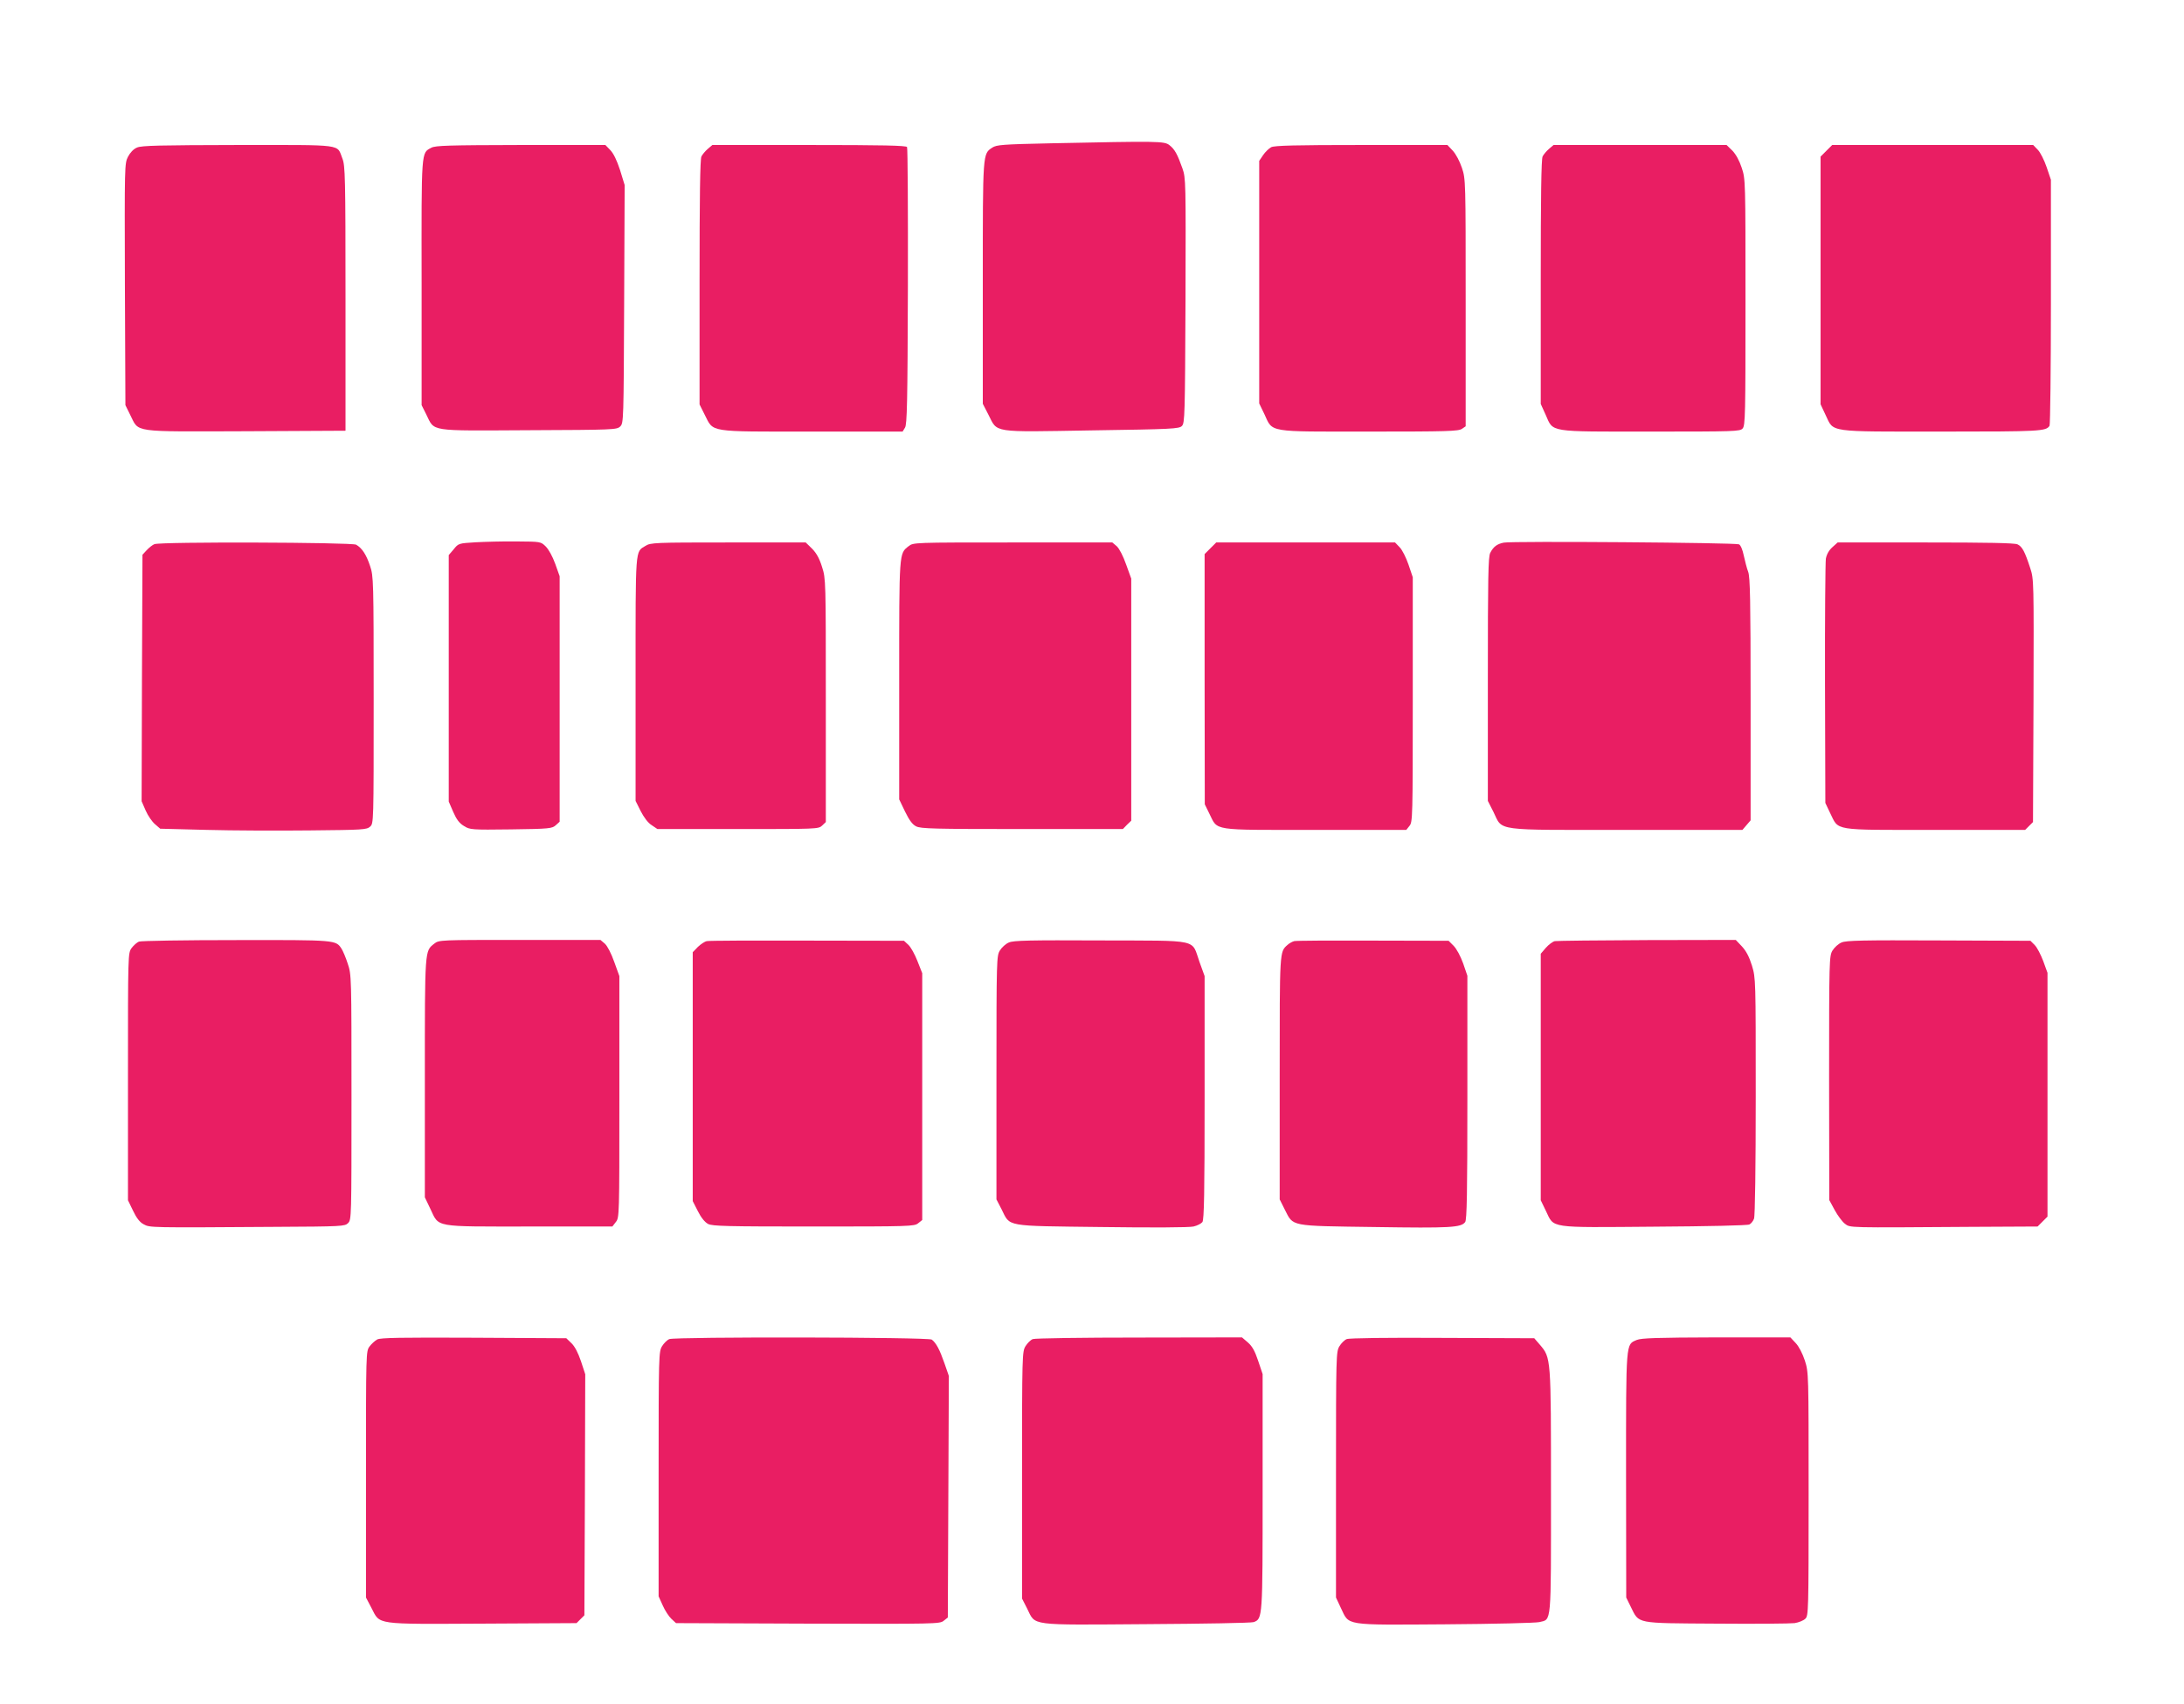
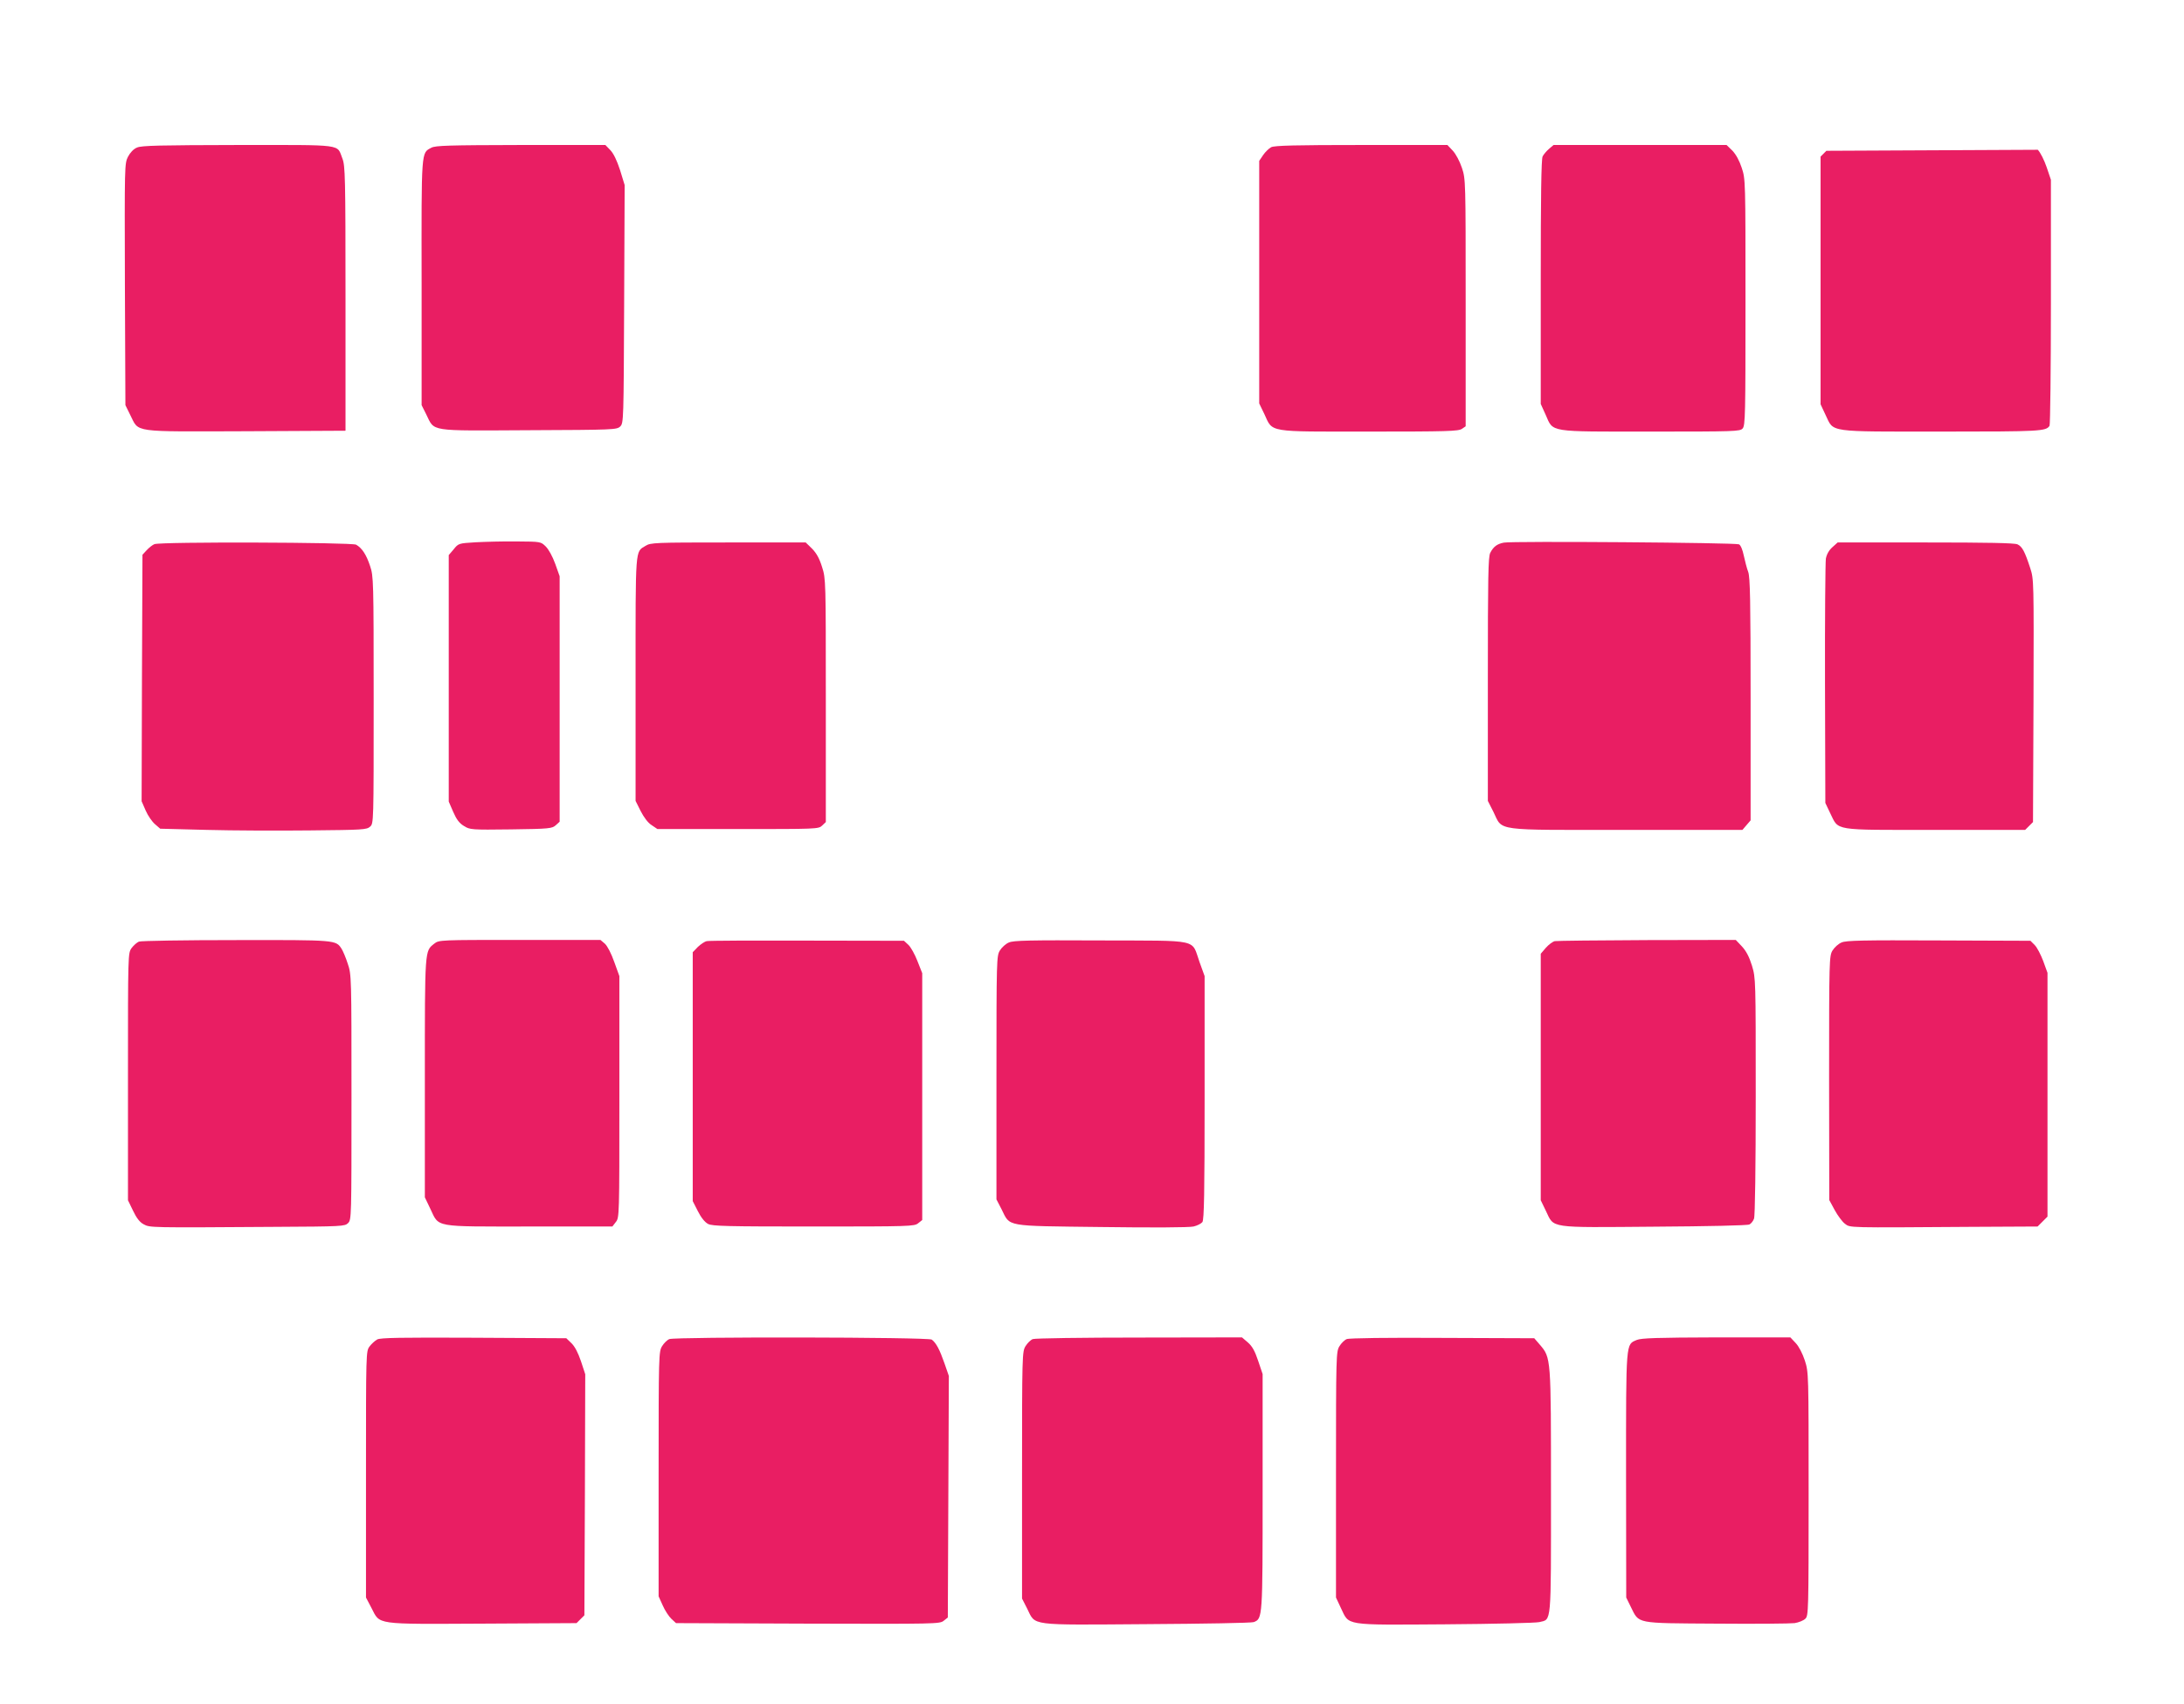
<svg xmlns="http://www.w3.org/2000/svg" version="1.0" width="1280pt" height="999pt" viewBox="0 0 1280 999" preserveAspectRatio="xMidYMid meet">
  <g transform="translate(0,999) scale(0.1,-0.1)" fill="#e91e63" stroke="none">
-     <path d="M6160 9150 c-285 -6 -319 -9 -344 -25 -57 -38 -56 -23 -56 -793 l0 -709 33 -64 c55 -108 14 -102 606 -92 470 7 512 9 528 26 17 17 18 62 21 734 2 702 2 718 -18 776 -29 82 -45 112 -76 136 -30 24 -64 24 -694 11z" />
    <path d="M803 9125 c-20 -8 -40 -29 -53 -54 -20 -40 -20 -49 -18 -748 l3 -708 29 -59 c52 -103 3 -96 676 -94 l585 3 0 775 c0 716 -2 778 -18 820 -35 87 21 80 -611 80 -456 -1 -567 -3 -593 -15z" />
    <path d="M2528 9124 c-60 -32 -58 -6 -57 -791 l0 -718 27 -54 c51 -103 8 -96 600 -93 502 2 517 3 537 22 20 20 20 35 23 718 l3 697 -27 88 c-19 58 -38 97 -57 117 l-29 30 -497 0 c-419 -1 -500 -3 -523 -16z" />
-     <path d="M4148 9117 c-14 -12 -31 -32 -37 -44 -8 -15 -11 -239 -11 -738 l0 -716 30 -60 c54 -105 12 -99 627 -99 l533 0 14 23 c12 19 15 142 17 828 1 443 -1 810 -5 817 -5 9 -145 12 -574 12 l-567 0 -27 -23z" />
    <path d="M7450 9127 c-13 -7 -35 -28 -47 -46 l-23 -34 0 -711 0 -711 30 -62 c51 -110 11 -103 615 -103 455 0 523 2 543 16 l22 15 0 724 c0 718 0 725 -22 791 -13 39 -35 80 -53 100 l-32 34 -504 0 c-383 0 -510 -3 -529 -13z" />
    <path d="M9078 9117 c-14 -12 -31 -32 -37 -44 -8 -15 -11 -239 -11 -736 l0 -715 29 -64 c46 -104 10 -98 618 -98 491 0 521 1 536 18 16 17 17 83 17 740 0 716 0 722 -22 788 -14 43 -34 79 -55 101 l-34 33 -507 0 -507 0 -27 -23z" />
-     <path d="M10704 9106 l-34 -34 0 -726 0 -726 30 -64 c49 -102 4 -96 680 -96 581 0 611 2 632 34 4 6 8 333 8 727 l0 715 -25 74 c-14 41 -37 87 -52 102 l-27 28 -589 0 -589 0 -34 -34z" />
+     <path d="M10704 9106 l-34 -34 0 -726 0 -726 30 -64 c49 -102 4 -96 680 -96 581 0 611 2 632 34 4 6 8 333 8 727 l0 715 -25 74 c-14 41 -37 87 -52 102 z" />
    <path d="M2786 6811 c-97 -6 -99 -6 -127 -41 l-29 -34 0 -722 0 -723 26 -60 c19 -44 36 -67 63 -83 35 -22 42 -23 276 -20 227 3 241 5 263 25 l22 20 0 720 0 719 -26 73 c-16 44 -38 84 -56 102 -29 28 -29 28 -171 29 -78 1 -186 -2 -241 -5z" />
    <path d="M8813 6809 c-39 -8 -60 -23 -79 -60 -12 -24 -14 -141 -14 -741 l0 -713 33 -65 c56 -114 -7 -105 780 -105 l679 0 24 28 24 28 0 709 c0 581 -3 716 -14 747 -8 21 -19 64 -26 96 -7 34 -18 61 -28 66 -20 10 -1331 20 -1379 10z" />
    <path d="M905 6800 c-11 -4 -31 -20 -45 -35 l-25 -27 -3 -722 -2 -723 24 -55 c13 -30 38 -66 55 -80 l30 -26 273 -7 c150 -4 422 -5 604 -3 310 3 333 4 353 22 21 19 21 20 21 743 0 706 -1 725 -21 785 -22 67 -48 106 -82 125 -26 14 -1148 18 -1182 3z" />
    <path d="M3783 6790 c-61 -37 -58 -1 -58 -780 l0 -715 30 -60 c19 -37 43 -69 64 -82 l34 -23 472 0 c460 0 472 0 493 20 l22 21 0 713 c0 702 0 714 -22 782 -15 49 -32 80 -58 107 l-38 37 -453 0 c-432 0 -456 -1 -486 -20z" />
-     <path d="M5325 6788 c-56 -44 -55 -28 -55 -785 l0 -699 34 -71 c25 -51 43 -76 65 -87 26 -14 105 -16 621 -16 l591 0 24 25 25 24 0 709 0 710 -30 83 c-18 51 -40 93 -55 107 l-26 22 -583 0 c-583 0 -583 0 -611 -22z" />
-     <path d="M7094 6776 l-34 -34 0 -733 1 -734 27 -55 c51 -102 6 -95 619 -95 l535 0 19 24 c18 22 19 49 19 740 l0 717 -25 74 c-14 41 -37 87 -52 102 l-27 28 -524 0 -524 0 -34 -34z" />
    <path d="M10739 6782 c-20 -18 -33 -41 -38 -67 -3 -22 -6 -353 -5 -736 l2 -696 28 -59 c53 -106 6 -99 614 -99 l529 0 23 23 23 23 3 711 c2 704 2 712 -19 777 -32 98 -47 127 -75 140 -18 8 -176 11 -539 11 l-515 0 -31 -28z" />
    <path d="M814 4470 c-12 -5 -31 -22 -43 -38 -21 -30 -21 -32 -21 -754 l0 -724 30 -62 c20 -42 39 -67 62 -79 37 -20 33 -20 770 -15 393 2 409 3 428 22 20 20 20 33 20 738 0 709 0 719 -22 783 -11 35 -28 74 -36 87 -34 52 -29 52 -619 51 -301 0 -558 -4 -569 -9z" />
    <path d="M2545 4458 c-56 -44 -55 -28 -55 -787 l0 -700 32 -67 c53 -111 14 -104 580 -104 l487 0 20 26 c21 26 21 34 21 734 l0 708 -30 83 c-18 51 -40 93 -55 107 l-26 22 -473 0 c-470 0 -473 0 -501 -22z" />
    <path d="M4143 4473 c-13 -2 -36 -18 -53 -34 l-30 -31 0 -729 0 -730 30 -59 c19 -38 41 -65 60 -75 25 -13 110 -15 618 -15 566 0 591 1 613 19 l24 19 0 724 0 723 -28 71 c-15 39 -39 82 -53 95 l-26 24 -566 1 c-312 1 -577 0 -589 -3z" />
    <path d="M5913 4465 c-18 -7 -42 -29 -53 -47 -19 -32 -20 -49 -20 -746 l0 -713 30 -58 c52 -104 12 -97 585 -104 294 -4 516 -3 540 3 22 5 45 17 52 26 10 14 13 168 13 730 l0 712 -30 83 c-49 137 11 124 -578 126 -419 2 -513 0 -539 -12z" />
-     <path d="M7585 4473 c-11 -3 -28 -12 -39 -22 -47 -42 -46 -26 -46 -781 l0 -711 30 -60 c51 -100 24 -95 527 -102 445 -7 506 -3 530 29 10 14 13 168 13 731 l0 713 -25 73 c-15 42 -38 84 -55 102 l-30 30 -443 1 c-243 1 -451 0 -462 -3z" />
    <path d="M9113 4473 c-12 -2 -36 -20 -53 -39 l-30 -35 0 -723 0 -722 30 -62 c50 -104 9 -98 635 -93 311 2 548 7 558 13 10 5 22 20 27 34 6 15 10 303 10 717 0 689 0 692 -22 766 -16 52 -34 86 -59 113 l-36 38 -519 -1 c-285 -1 -529 -4 -541 -6z" />
    <path d="M10793 4465 c-18 -7 -42 -29 -53 -47 -19 -32 -20 -48 -20 -748 l1 -715 32 -59 c18 -33 45 -69 60 -80 32 -24 8 -23 735 -18 l394 2 29 29 29 29 0 715 0 714 -25 69 c-14 37 -36 80 -50 94 l-25 25 -538 2 c-445 2 -543 0 -569 -12z" />
    <path d="M2211 2138 c-13 -7 -34 -26 -45 -41 -21 -28 -21 -33 -21 -750 l0 -722 32 -61 c52 -100 13 -95 652 -92 l550 3 23 23 23 23 3 706 2 707 -25 76 c-17 50 -36 87 -56 106 l-30 29 -542 3 c-426 2 -547 0 -566 -10z" />
    <path d="M3923 2140 c-13 -5 -32 -24 -43 -42 -19 -32 -20 -50 -20 -749 l0 -717 24 -53 c13 -30 36 -65 51 -79 l27 -25 772 -3 c751 -2 774 -2 797 17 l24 19 3 708 3 708 -26 75 c-28 80 -48 118 -74 138 -19 15 -1502 17 -1538 3z" />
    <path d="M6053 2140 c-13 -5 -32 -24 -43 -42 -19 -32 -20 -50 -20 -756 l0 -723 30 -59 c51 -102 2 -96 700 -91 333 2 615 7 628 12 52 20 52 24 52 766 l0 688 -26 77 c-19 57 -34 85 -60 108 l-35 30 -602 -1 c-333 0 -612 -4 -624 -9z" />
    <path d="M7893 2140 c-13 -5 -32 -24 -43 -42 -19 -32 -20 -50 -20 -753 l0 -720 29 -62 c50 -104 12 -99 611 -95 283 2 532 8 552 13 72 18 68 -26 68 764 0 789 1 785 -66 863 l-32 37 -538 2 c-323 2 -548 -1 -561 -7z" />
    <path d="M9593 2135 c-65 -28 -63 1 -63 -792 l1 -718 27 -55 c50 -100 22 -95 500 -98 229 -2 436 0 460 3 24 4 52 15 63 26 18 18 19 41 19 731 0 711 0 712 -22 782 -14 42 -35 83 -54 103 l-31 33 -434 0 c-347 -1 -440 -4 -466 -15z" />
  </g>
</svg>